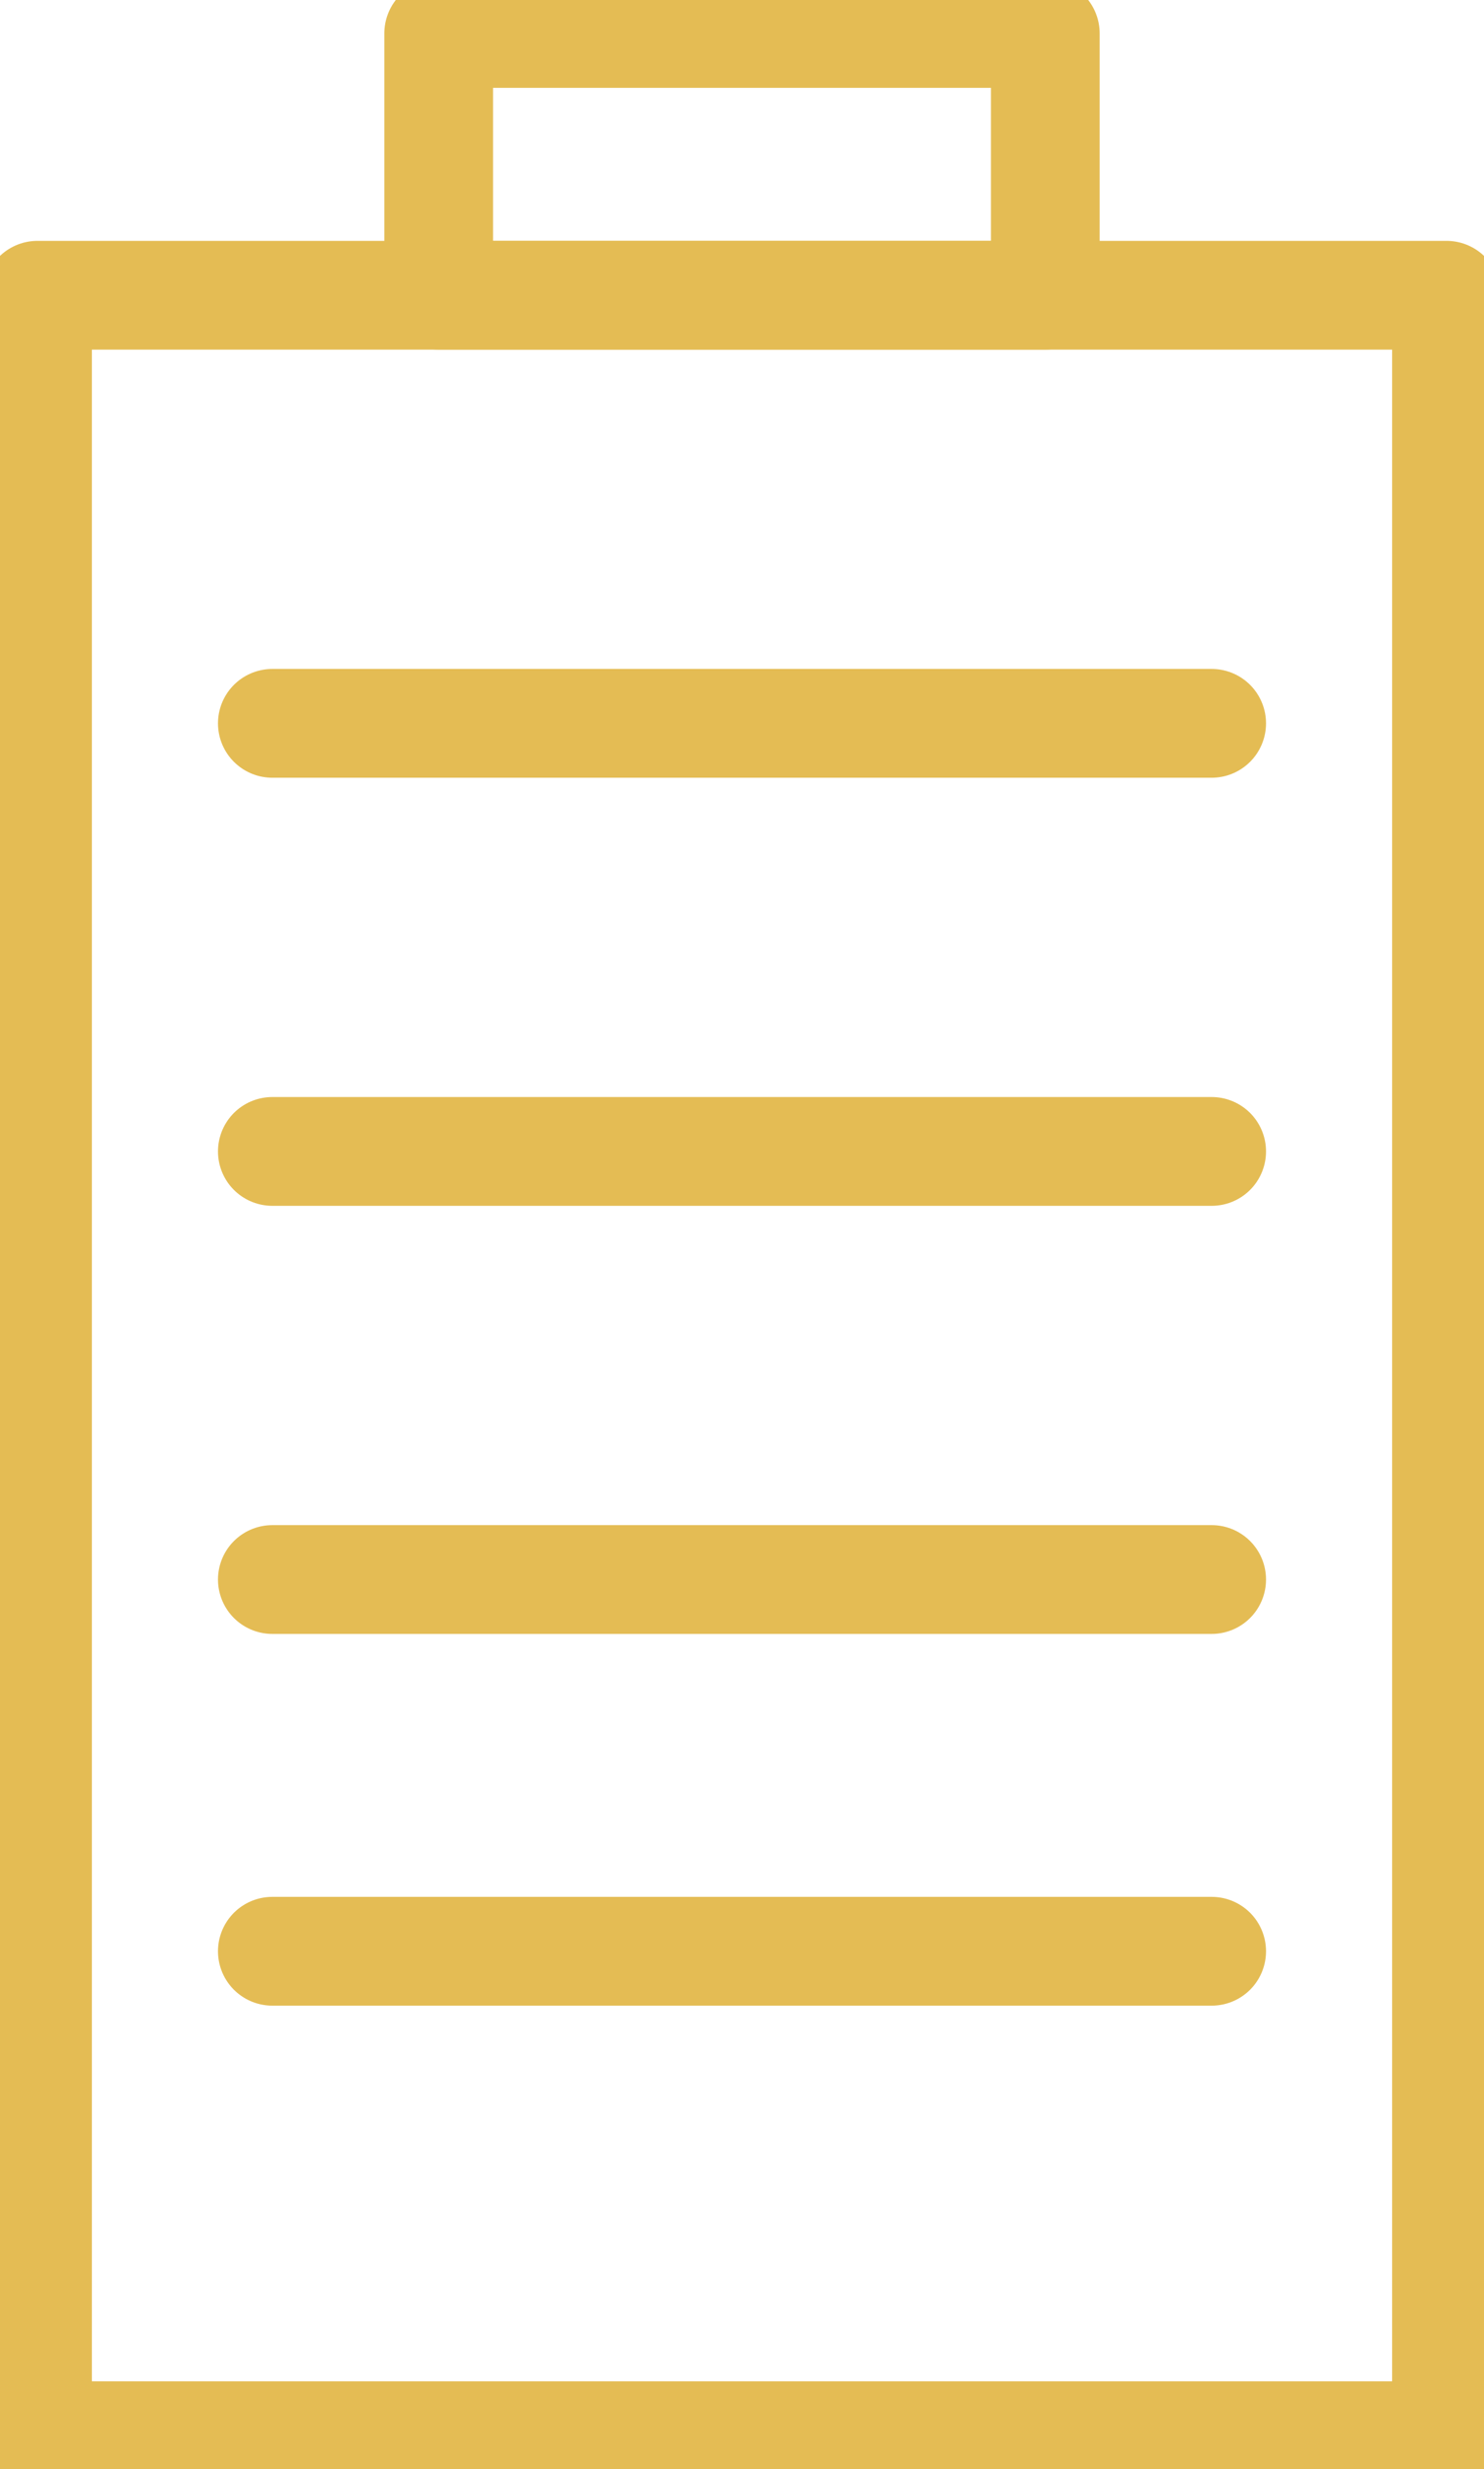
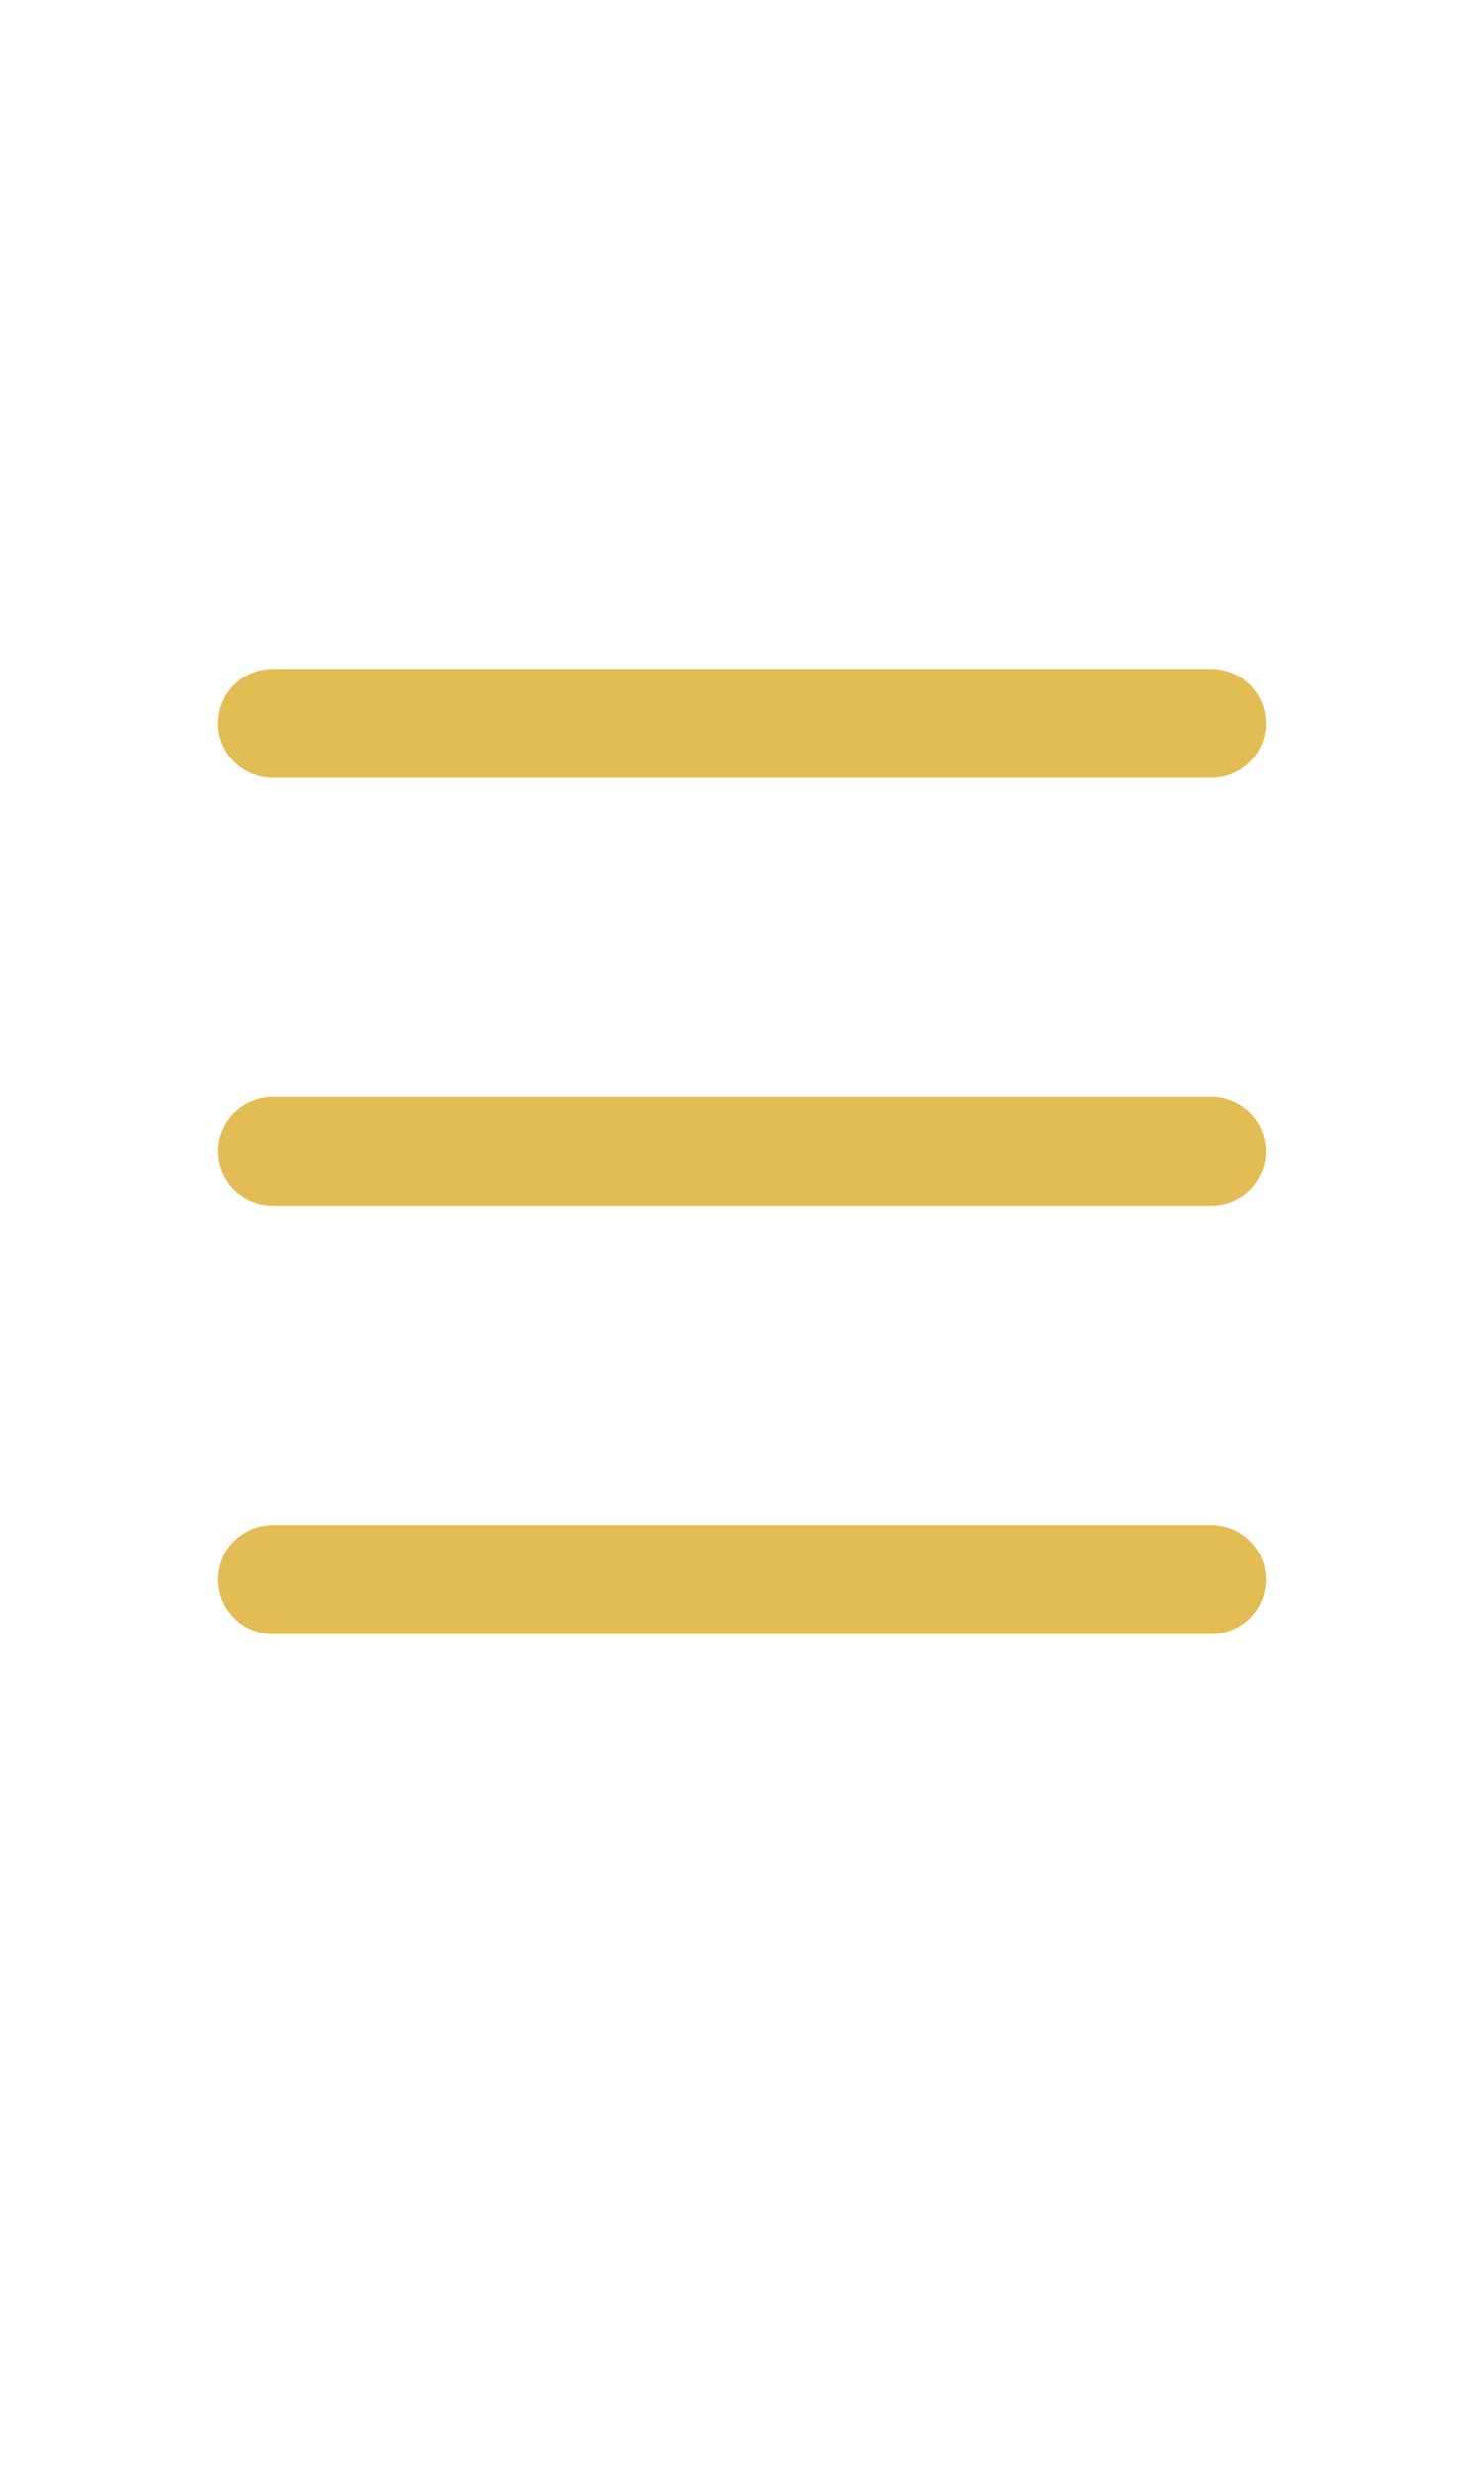
<svg xmlns="http://www.w3.org/2000/svg" width="40.956" height="68.089" viewBox="0 0 40.956 68.089">
  <defs>
    <clipPath id="clip-path">
-       <rect id="Rectangle_1228" data-name="Rectangle 1228" width="40.956" height="68.089" fill="none" stroke="#e4bc54" stroke-width="3" />
-     </clipPath>
+       </clipPath>
  </defs>
  <g id="Groupe_1103" data-name="Groupe 1103" transform="translate(0 0)">
    <g id="Groupe_1048" data-name="Groupe 1048" transform="translate(0 0)">
      <g id="Groupe_1047" data-name="Groupe 1047" clip-path="url(#clip-path)">
        <rect id="Rectangle_1226" data-name="Rectangle 1226" width="38.886" height="59.025" transform="translate(1.035 8.142)" fill="none" stroke="#e4bc54" stroke-linecap="round" stroke-linejoin="round" stroke-width="3" />
-         <rect id="Rectangle_1227" data-name="Rectangle 1227" width="16.742" height="7.219" transform="translate(12.107 0.922)" fill="none" stroke="#e4bc54" stroke-linecap="round" stroke-linejoin="round" stroke-width="3" />
      </g>
    </g>
    <line id="Ligne_75" data-name="Ligne 75" x2="25.924" transform="translate(7.516 19.947)" fill="none" stroke="#e4bc54" stroke-linecap="round" stroke-linejoin="round" stroke-width="3" />
    <line id="Ligne_76" data-name="Ligne 76" x2="25.924" transform="translate(7.516 31.752)" fill="none" stroke="#e4bc54" stroke-linecap="round" stroke-linejoin="round" stroke-width="3" />
    <line id="Ligne_77" data-name="Ligne 77" x2="25.924" transform="translate(7.516 43.557)" fill="none" stroke="#e4bc54" stroke-linecap="round" stroke-linejoin="round" stroke-width="3" />
-     <line id="Ligne_78" data-name="Ligne 78" x2="25.924" transform="translate(7.516 53.808)" fill="none" stroke="#e4bc54" stroke-linecap="round" stroke-linejoin="round" stroke-width="3" />
  </g>
</svg>